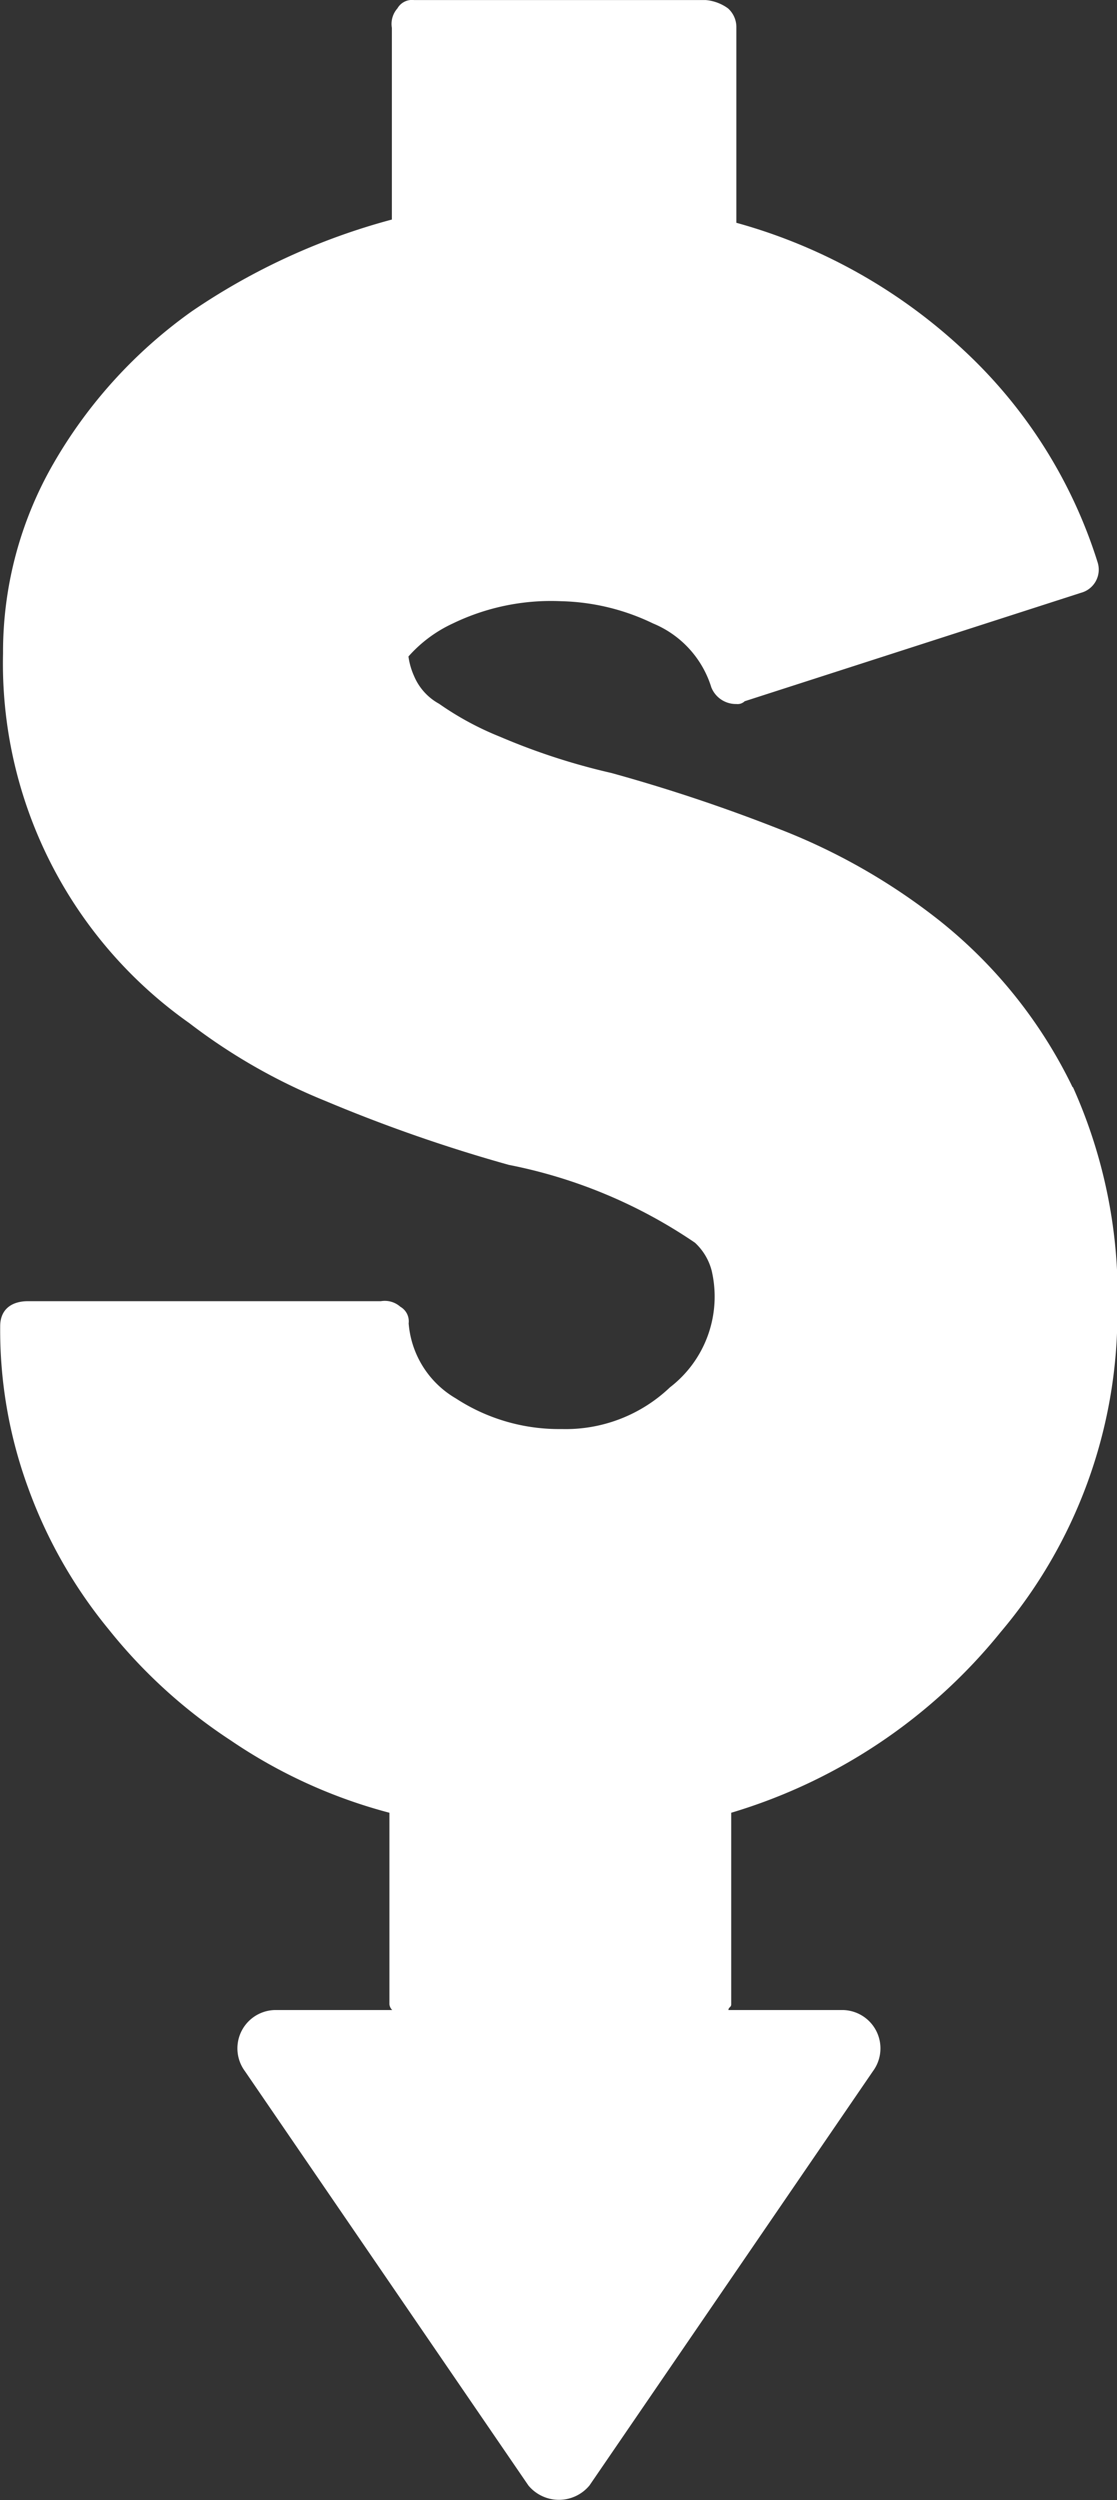
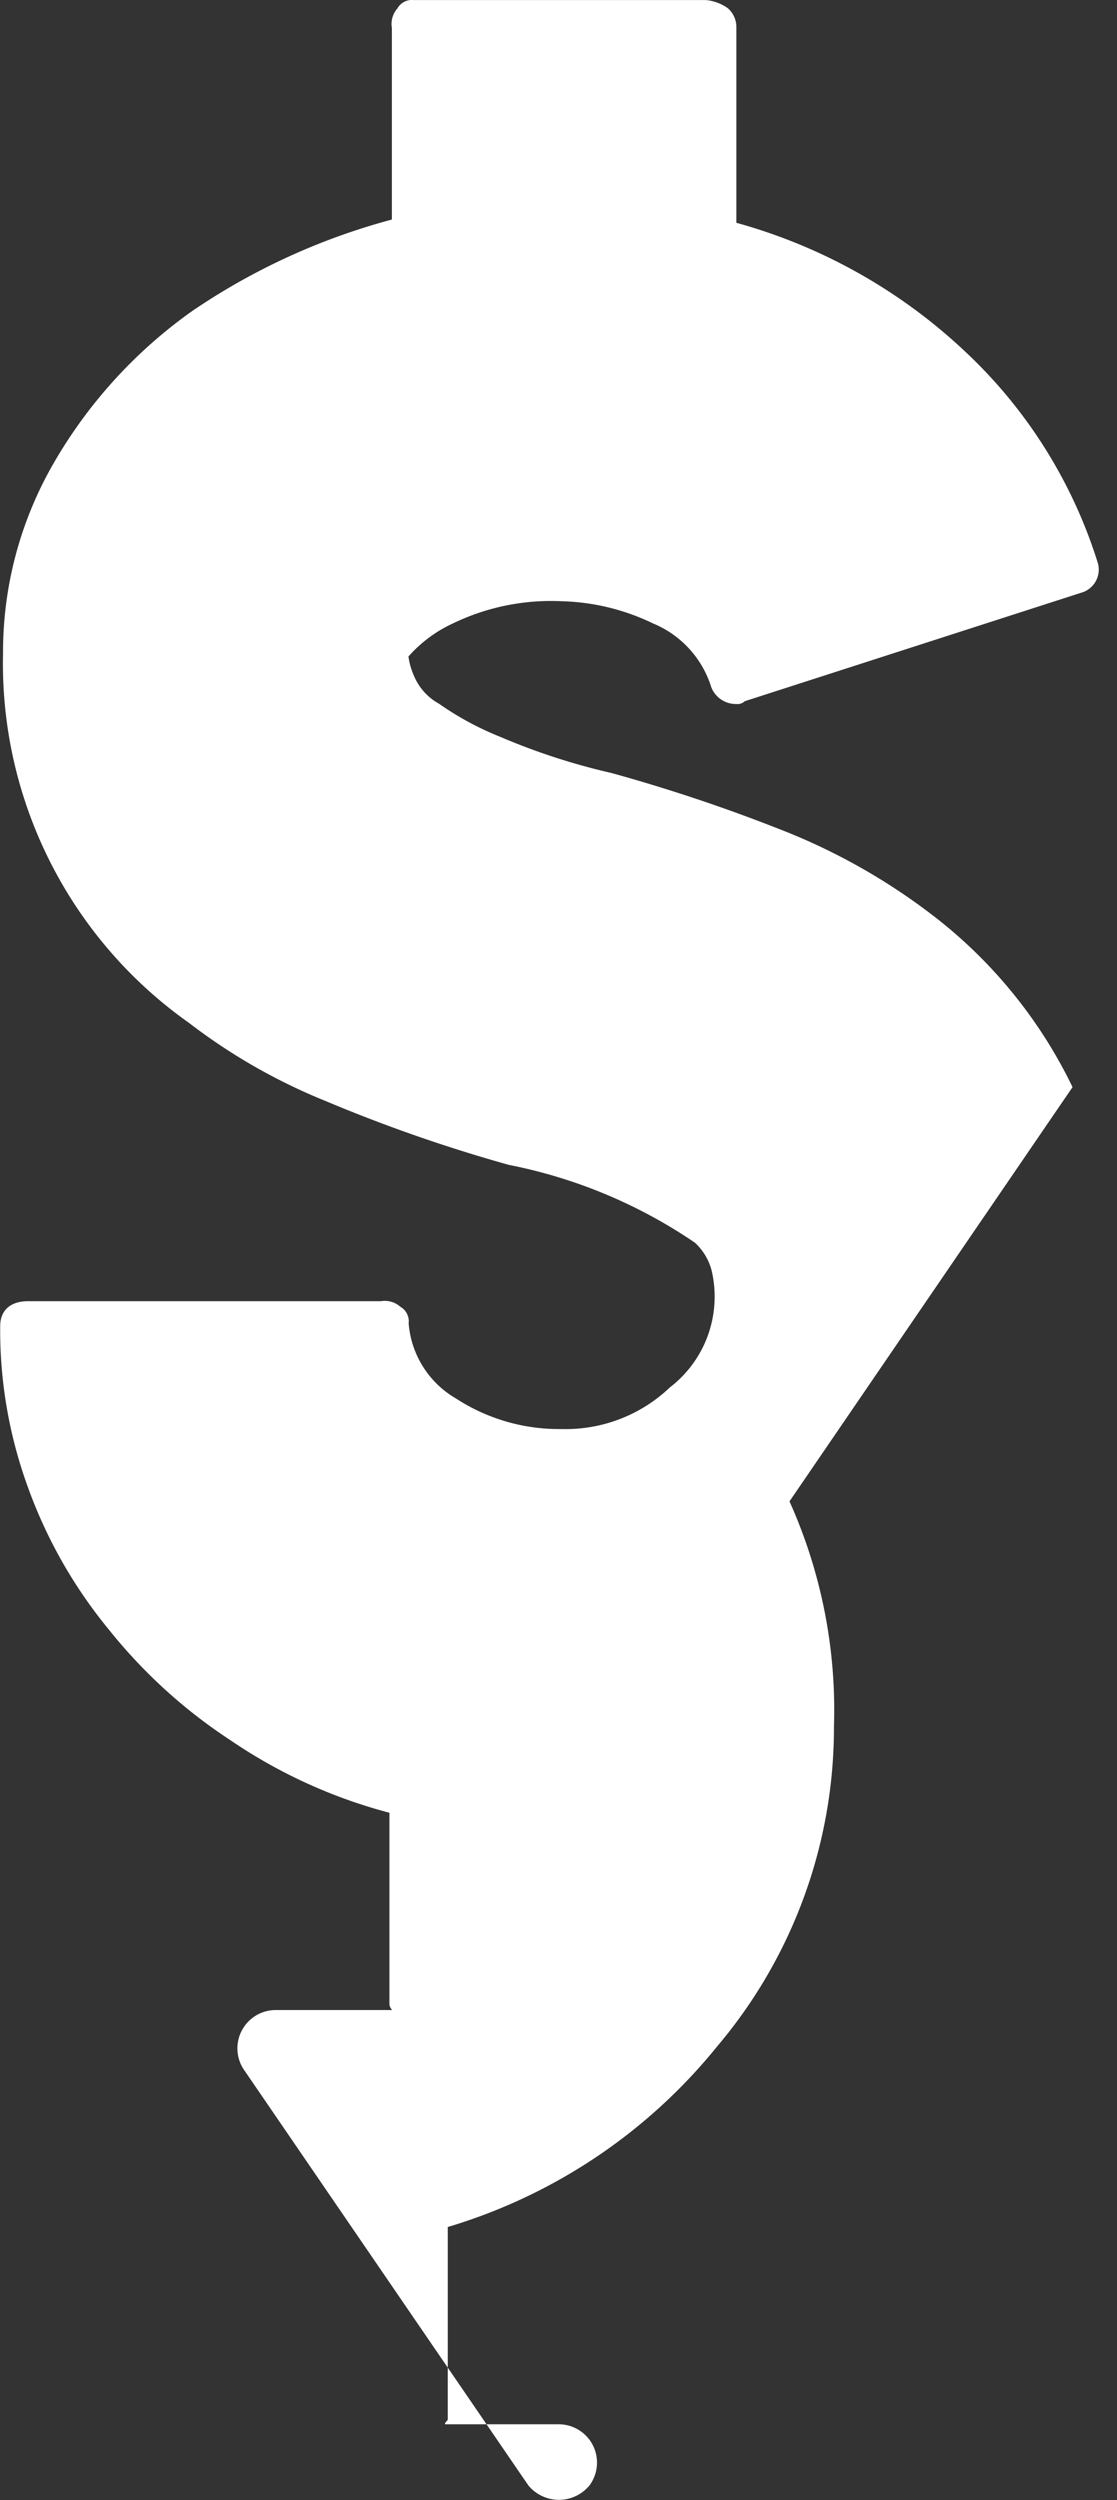
<svg xmlns="http://www.w3.org/2000/svg" width="16.906" height="37.817" viewBox="0 0 16.906 37.817">
  <rect x="0" y="0" width="16.906" height="37.817" fill="#333333" stroke="none" />
  <defs>
    <style>
      .cls-1 {
        fill: #fff;
      }
    </style>
  </defs>
-   <path id="noun-cheap-658715" class="cls-1" d="M391.838,100.445a7.248,7.248,0,0,0-2.019-2.523,9.372,9.372,0,0,0-2.439-1.388,25.3,25.3,0,0,0-2.523-.841,9.867,9.867,0,0,1-1.682-.547,4.567,4.567,0,0,1-.925-.5.859.859,0,0,1-.379-.421,1.071,1.071,0,0,1-.084-.294,2.038,2.038,0,0,1,.673-.5,3.412,3.412,0,0,1,1.64-.336,3.364,3.364,0,0,1,1.388.336,1.536,1.536,0,0,1,.883.967.4.4,0,0,0,.379.252.155.155,0,0,0,.126-.042l5.089-1.64a.363.363,0,0,0,.252-.463,7.393,7.393,0,0,0-2.019-3.2,8.246,8.246,0,0,0-3.448-1.934V84.422a.381.381,0,0,0-.126-.294.67.67,0,0,0-.336-.126h-4.416a.254.254,0,0,0-.252.126.355.355,0,0,0-.084.294v2.9a9.906,9.906,0,0,0-3.028,1.388,7.274,7.274,0,0,0-2.1,2.313,5.706,5.706,0,0,0-.757,2.86,6.654,6.654,0,0,0,2.818,5.593,8.812,8.812,0,0,0,2.061,1.178,23.417,23.417,0,0,0,2.776.967,7.606,7.606,0,0,1,2.818,1.178.872.872,0,0,1,.252.421,1.73,1.73,0,0,1-.631,1.766,2.287,2.287,0,0,1-1.64.631,2.859,2.859,0,0,1-1.6-.463,1.446,1.446,0,0,1-.715-1.135.254.254,0,0,0-.126-.252.355.355,0,0,0-.294-.084h-5.341c-.252,0-.421.126-.421.379a6.928,6.928,0,0,0,.421,2.439,7.252,7.252,0,0,0,1.22,2.145,7.884,7.884,0,0,0,1.85,1.682,7.784,7.784,0,0,0,2.4,1.093v2.9a.147.147,0,0,0,.042.084h-1.766a.58.58,0,0,0-.463.925l4.29,6.266a.6.6,0,0,0,.925,0l4.29-6.266a.58.58,0,0,0-.463-.925h-1.724c0-.042.042-.042.042-.084v-2.9a8.292,8.292,0,0,0,4.079-2.734,7.462,7.462,0,0,0,1.766-4.836,7.693,7.693,0,0,0-.673-3.406Z" transform="translate(-375.605 -84.001)" />
+   <path id="noun-cheap-658715" class="cls-1" d="M391.838,100.445a7.248,7.248,0,0,0-2.019-2.523,9.372,9.372,0,0,0-2.439-1.388,25.3,25.3,0,0,0-2.523-.841,9.867,9.867,0,0,1-1.682-.547,4.567,4.567,0,0,1-.925-.5.859.859,0,0,1-.379-.421,1.071,1.071,0,0,1-.084-.294,2.038,2.038,0,0,1,.673-.5,3.412,3.412,0,0,1,1.64-.336,3.364,3.364,0,0,1,1.388.336,1.536,1.536,0,0,1,.883.967.4.4,0,0,0,.379.252.155.155,0,0,0,.126-.042l5.089-1.64a.363.363,0,0,0,.252-.463,7.393,7.393,0,0,0-2.019-3.2,8.246,8.246,0,0,0-3.448-1.934V84.422a.381.381,0,0,0-.126-.294.67.67,0,0,0-.336-.126h-4.416a.254.254,0,0,0-.252.126.355.355,0,0,0-.084.294v2.9a9.906,9.906,0,0,0-3.028,1.388,7.274,7.274,0,0,0-2.1,2.313,5.706,5.706,0,0,0-.757,2.86,6.654,6.654,0,0,0,2.818,5.593,8.812,8.812,0,0,0,2.061,1.178,23.417,23.417,0,0,0,2.776.967,7.606,7.606,0,0,1,2.818,1.178.872.872,0,0,1,.252.421,1.73,1.73,0,0,1-.631,1.766,2.287,2.287,0,0,1-1.64.631,2.859,2.859,0,0,1-1.6-.463,1.446,1.446,0,0,1-.715-1.135.254.254,0,0,0-.126-.252.355.355,0,0,0-.294-.084h-5.341c-.252,0-.421.126-.421.379a6.928,6.928,0,0,0,.421,2.439,7.252,7.252,0,0,0,1.22,2.145,7.884,7.884,0,0,0,1.85,1.682,7.784,7.784,0,0,0,2.4,1.093v2.9a.147.147,0,0,0,.042.084h-1.766a.58.58,0,0,0-.463.925l4.29,6.266a.6.6,0,0,0,.925,0a.58.58,0,0,0-.463-.925h-1.724c0-.042.042-.042.042-.084v-2.9a8.292,8.292,0,0,0,4.079-2.734,7.462,7.462,0,0,0,1.766-4.836,7.693,7.693,0,0,0-.673-3.406Z" transform="translate(-375.605 -84.001)" />
</svg>